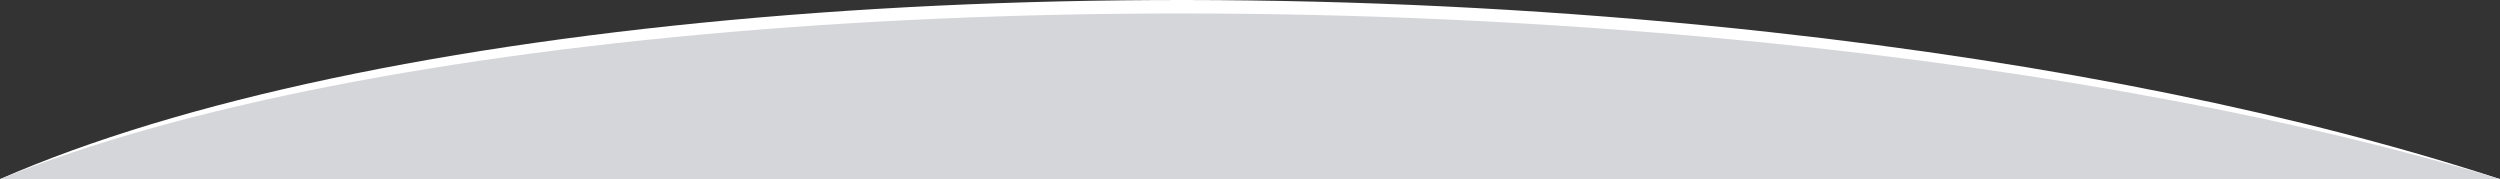
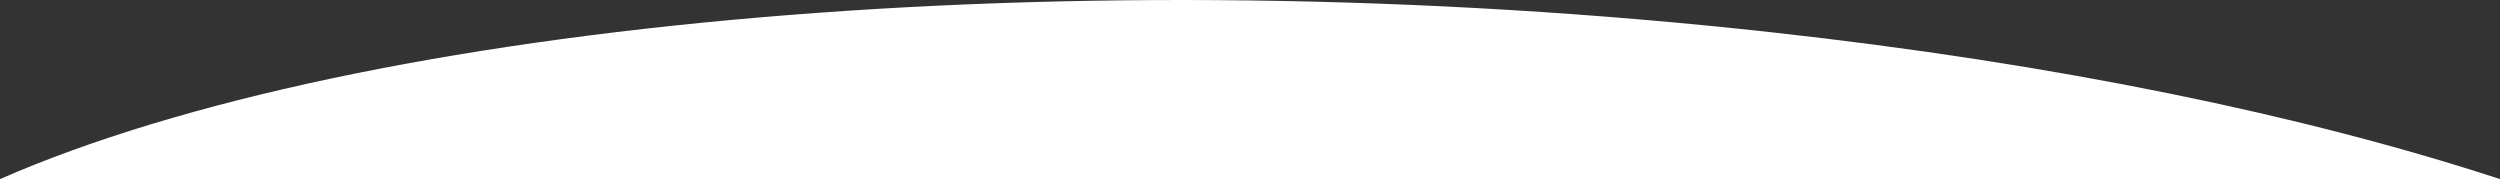
<svg xmlns="http://www.w3.org/2000/svg" version="1.1" id="Layer_1" x="0px" y="0px" viewBox="0 0 2038 146" preserveAspectRatio="none" style="enable-background:new 0 0 2038 146;" xml:space="preserve">
  <rect x="0" y="0" width="2038" height="146" fill="#333333" stroke="none" />
  <style type="text/css">
	.st0{fill-rule:evenodd;clip-rule:evenodd;fill:#FFFFFF;}
	.st1{fill-rule:evenodd;clip-rule:evenodd;fill:#D4D6D9;}
</style>
  <g>
-     <path class="st0" d="M2038,146c-158.9-52-361.2-94.1-594.9-119.8C874.2-36.4,294.6,17,0,146H2038z" />
+     <path class="st0" d="M2038,146c-158.9-52-361.2-94.1-594.9-119.8C874.2-36.4,294.6,17,0,146H2038" />
  </g>
-   <path class="st1" d="M1443.1,35.2C874.2-22.7,294.6,26.7,0,146h2038C1879.1,97.9,1676.8,59,1443.1,35.2z" />
</svg>